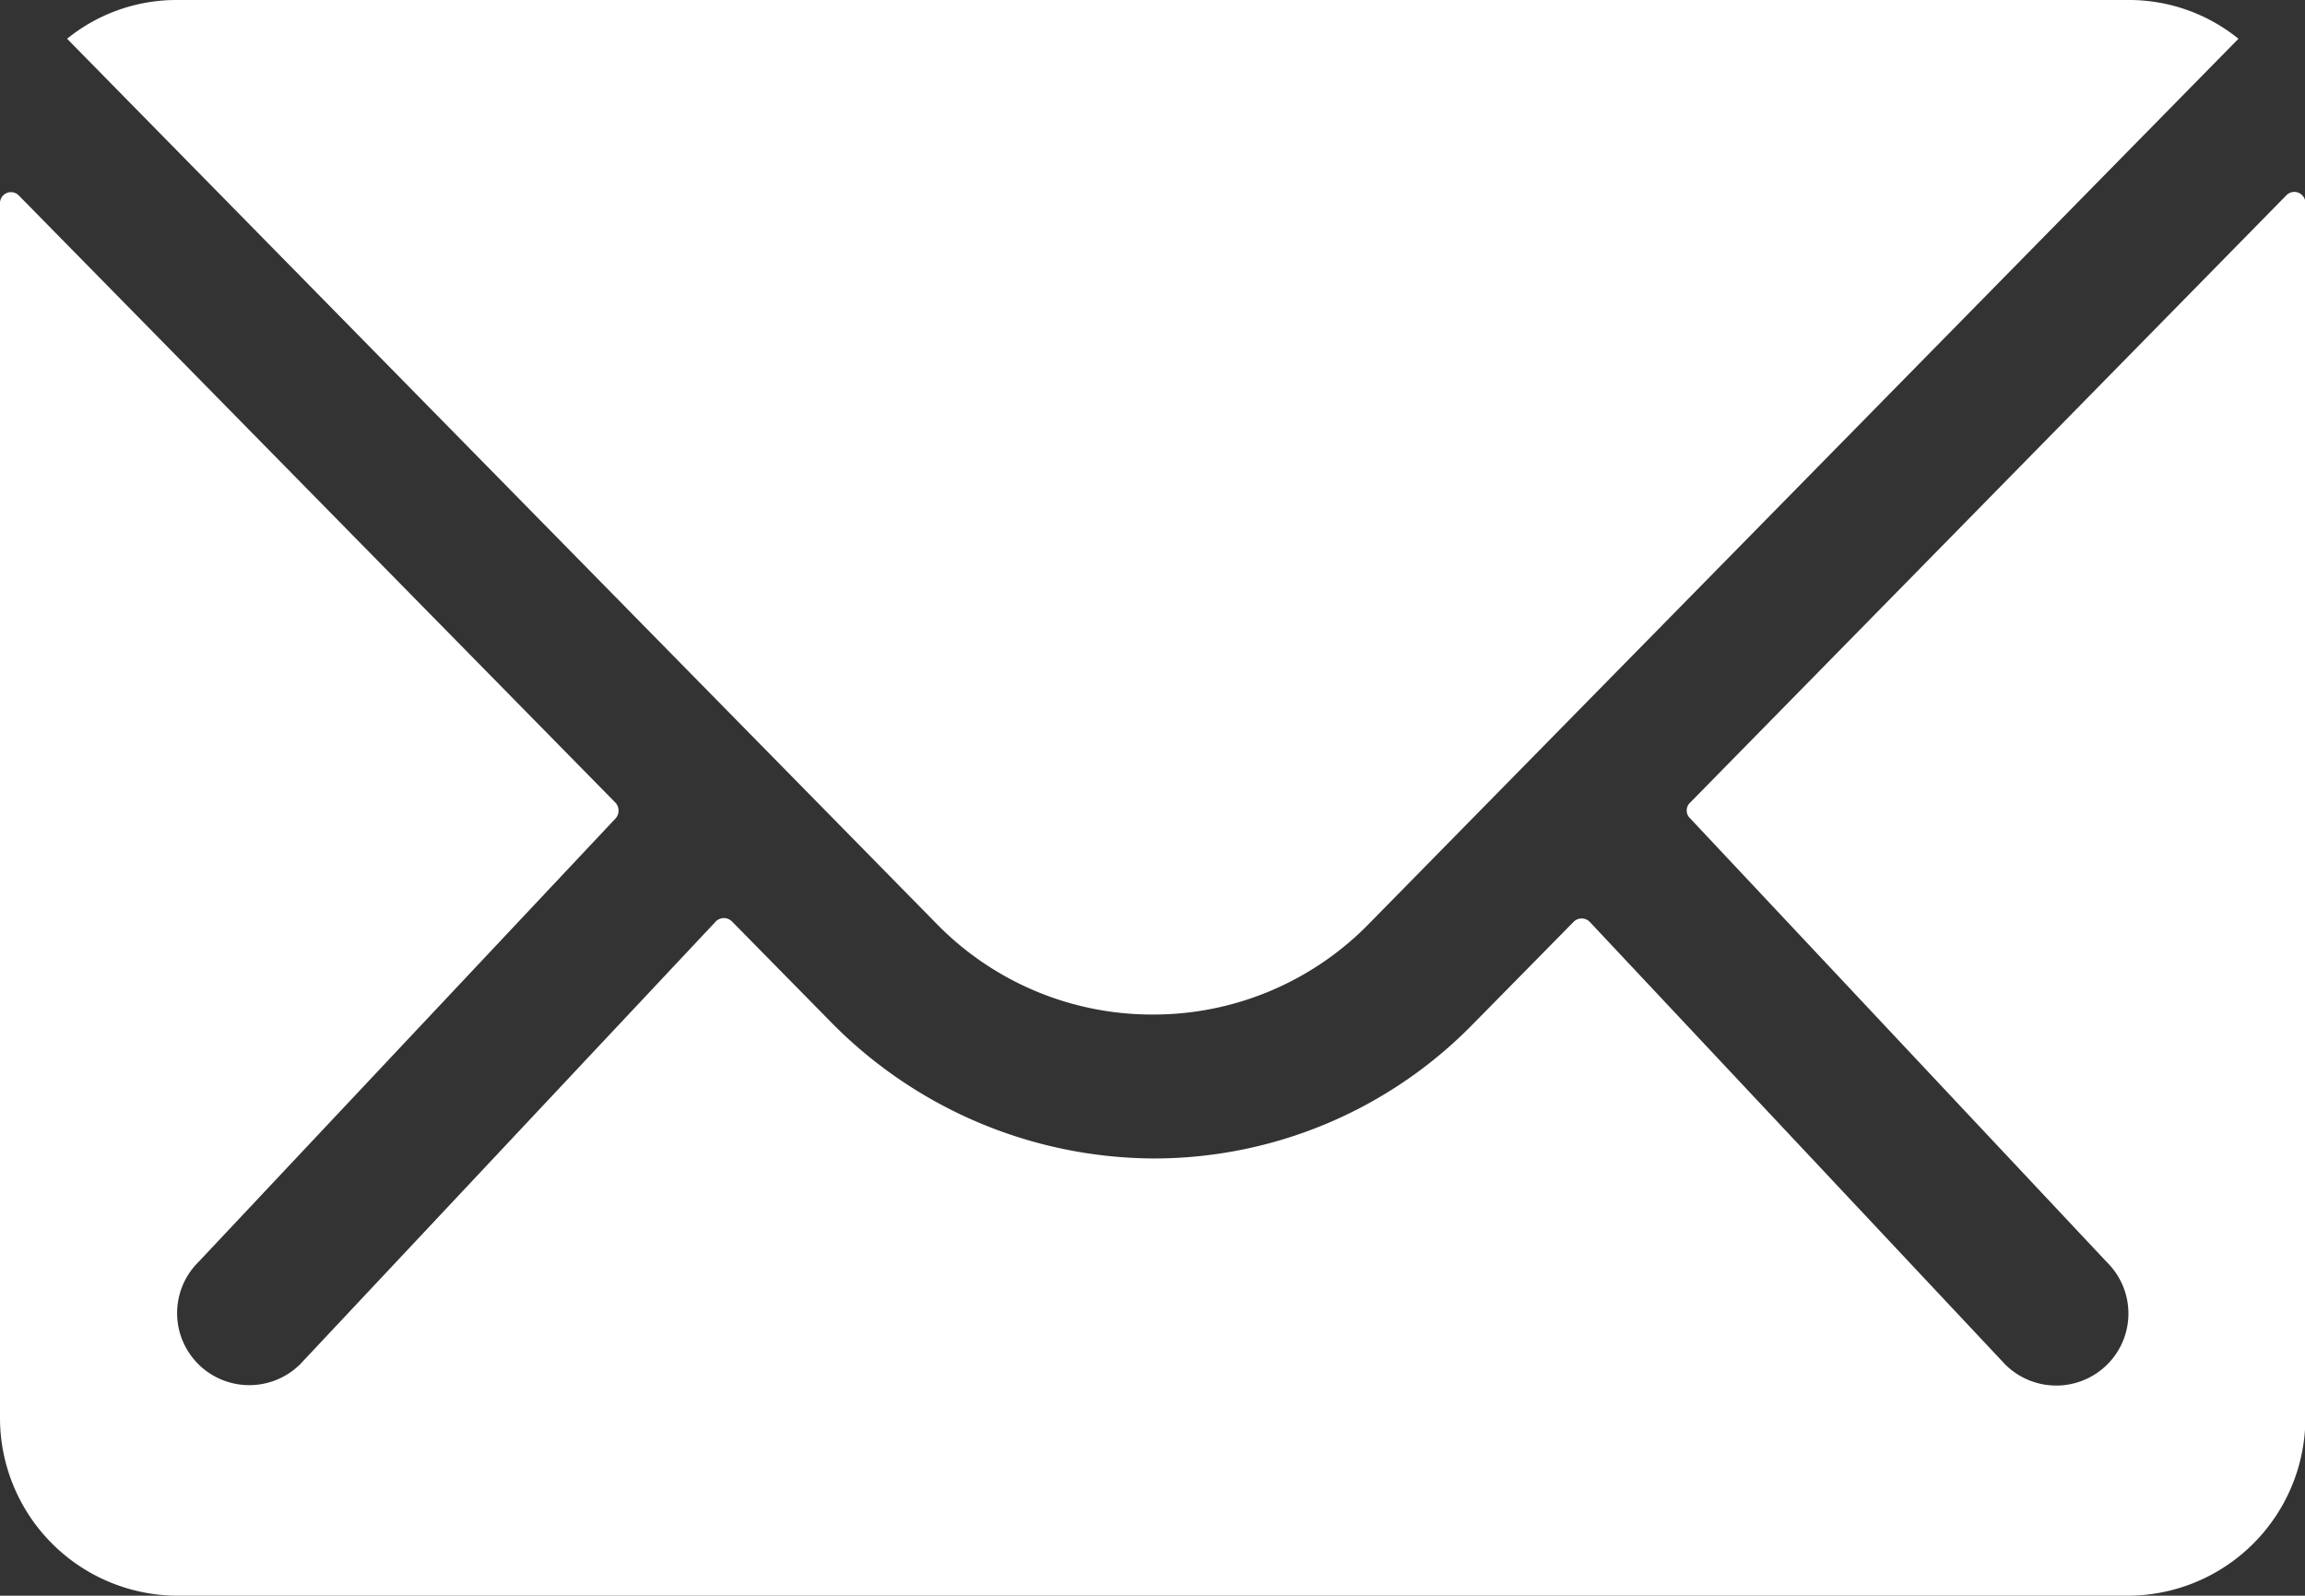
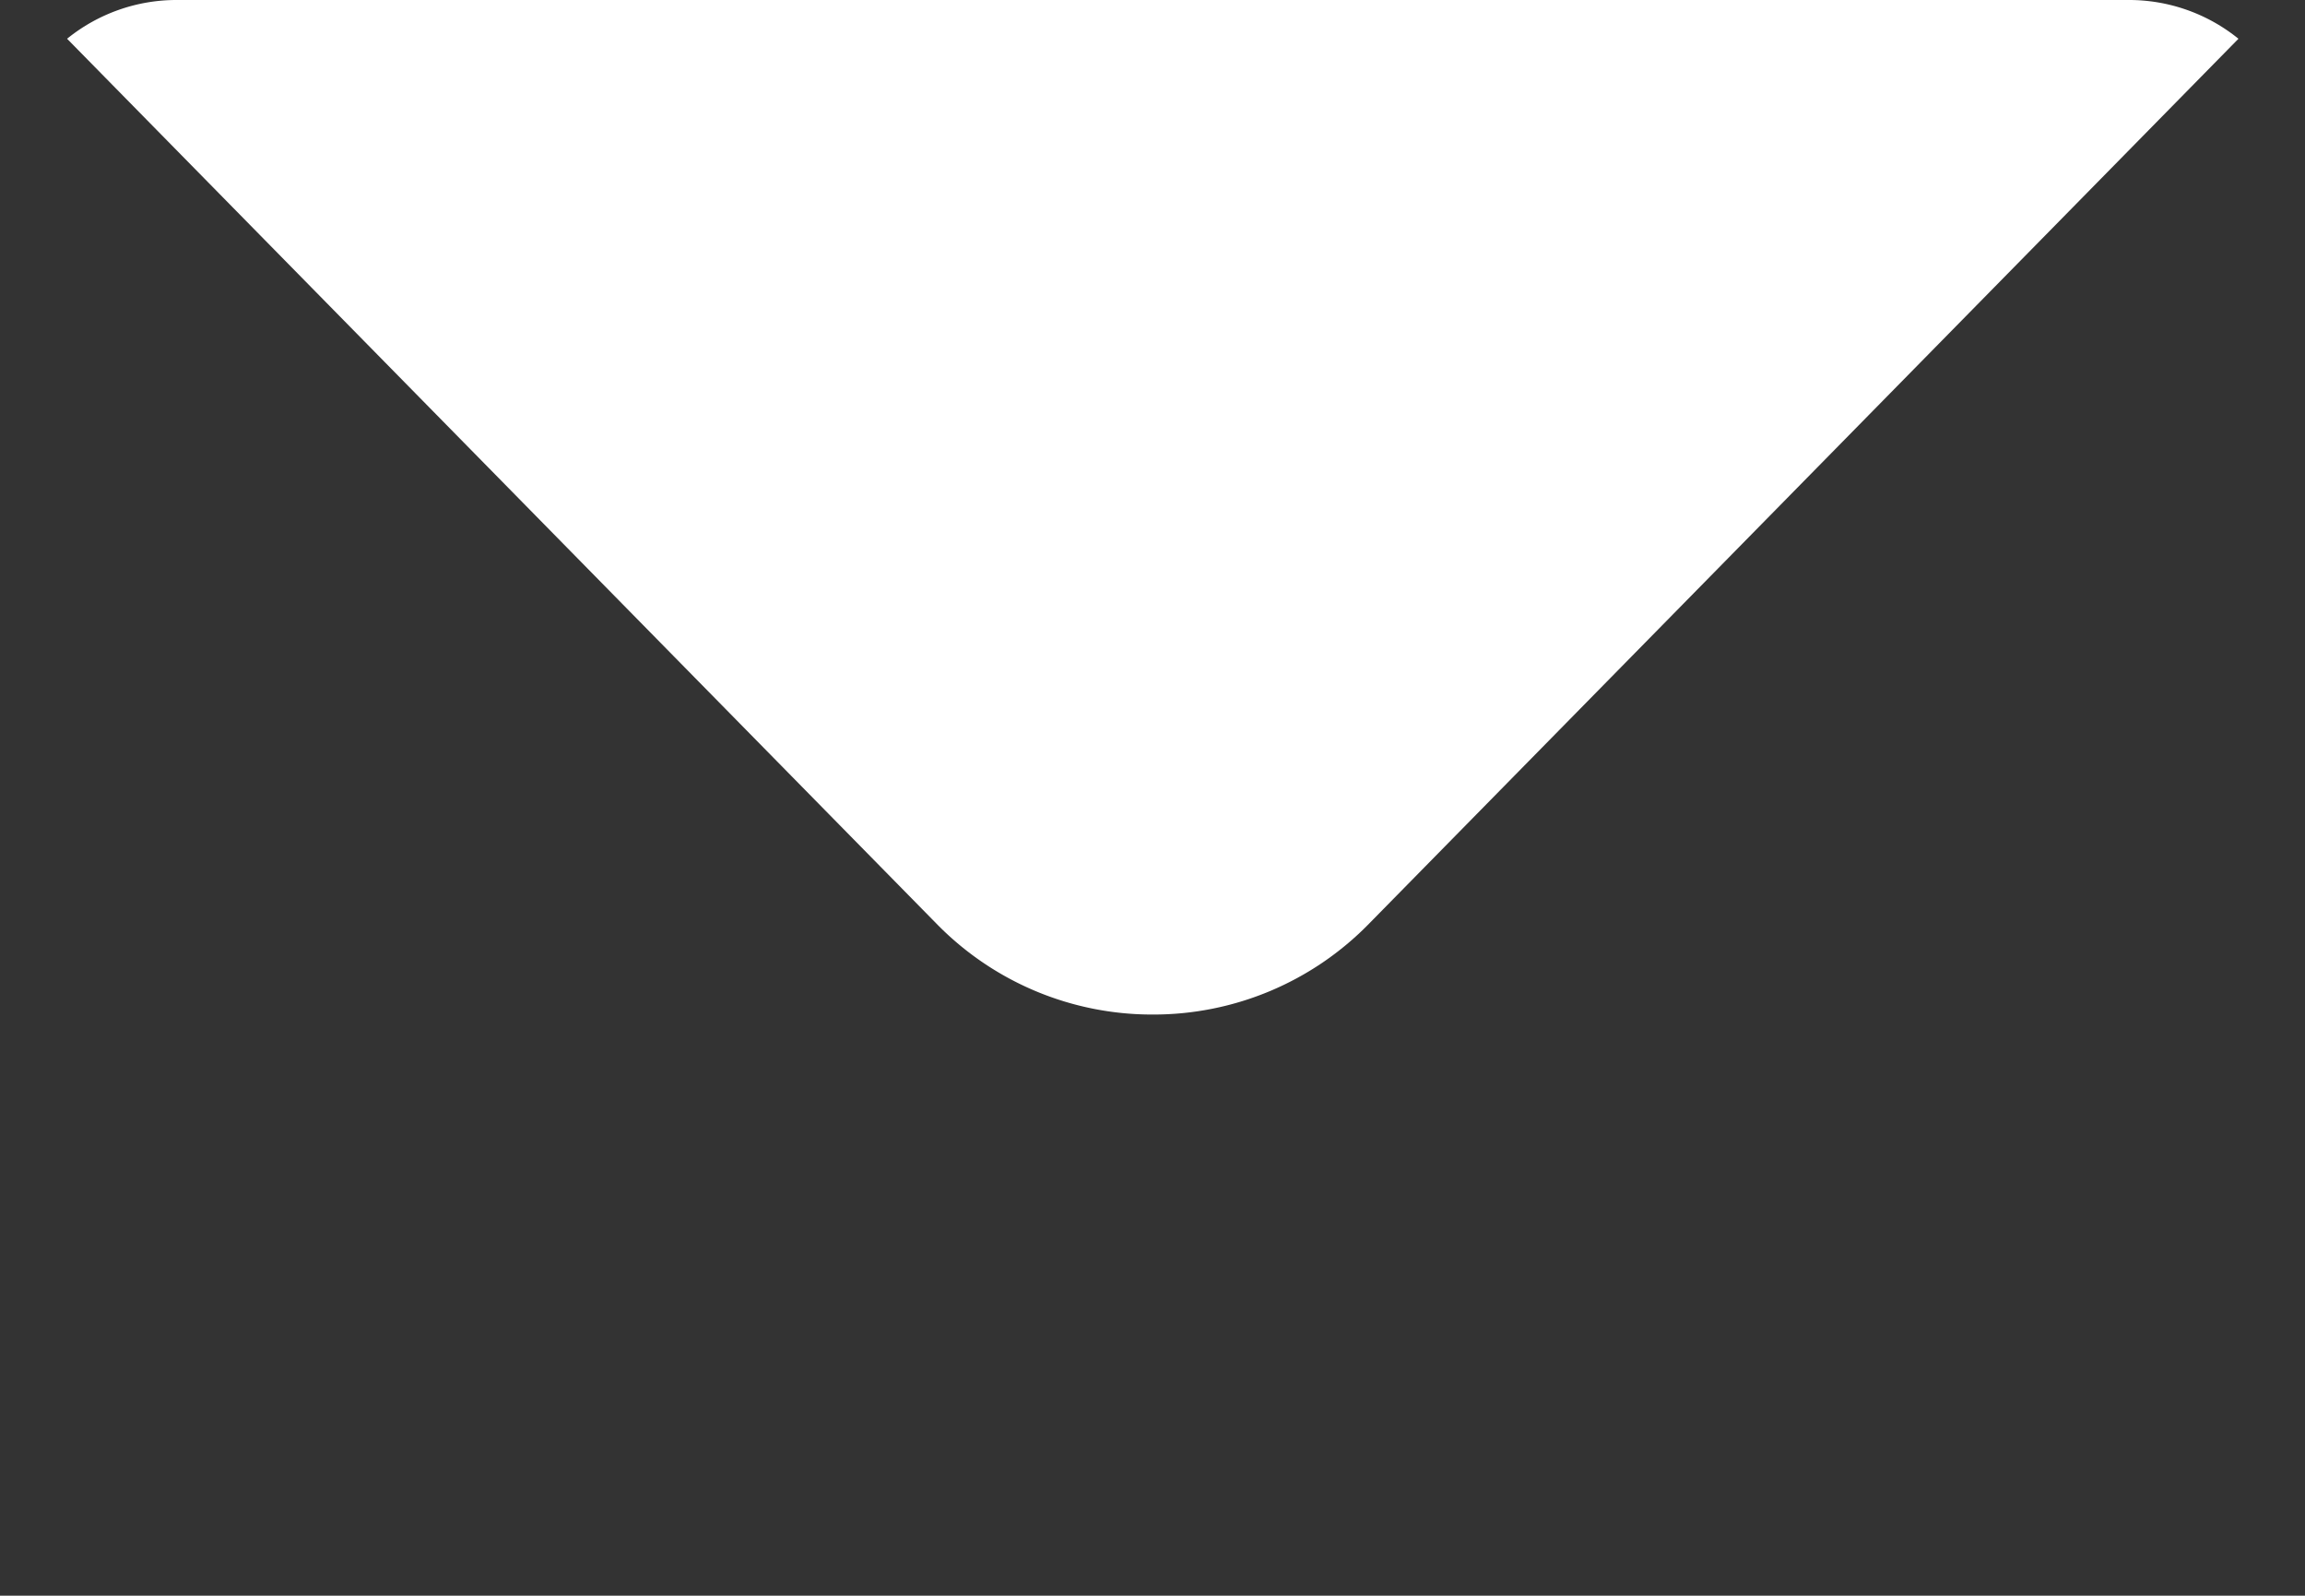
<svg xmlns="http://www.w3.org/2000/svg" width="17.249" height="11.941" viewBox="0 0 17.249 11.941">
  <rect x="0" y="0" width="17.249" height="11.941" fill="#333333" stroke="none" />
  <g id="mail" transform="translate(-3.375 -7.875)">
-     <path id="Path_2824" data-name="Path 2824" d="M20.483,10.339l-4.461,4.544a.08.08,0,0,0,0,.116l3.122,3.325a.538.538,0,0,1,0,.763.541.541,0,0,1-.763,0l-3.11-3.313a.085.085,0,0,0-.12,0l-.759.771a3.338,3.338,0,0,1-2.38,1,3.405,3.405,0,0,1-2.43-1.032l-.73-.742a.085.085,0,0,0-.12,0l-3.11,3.313a.541.541,0,0,1-.763,0,.538.538,0,0,1,0-.763L7.982,15a.088.088,0,0,0,0-.116L3.516,10.339a.082.082,0,0,0-.141.058V19.49A1.331,1.331,0,0,0,4.7,20.817H19.3a1.331,1.331,0,0,0,1.327-1.327V10.4A.083.083,0,0,0,20.483,10.339Z" transform="translate(0 -1.001)" fill="#fff" />
    <path id="Path_2825" data-name="Path 2825" d="M12.348,15.467a2.254,2.254,0,0,0,1.621-.68l6.506-6.622a1.3,1.3,0,0,0-.821-.29H5.047a1.3,1.3,0,0,0-.821.29l6.506,6.622A2.254,2.254,0,0,0,12.348,15.467Z" transform="translate(-0.349)" fill="#fff" />
  </g>
</svg>